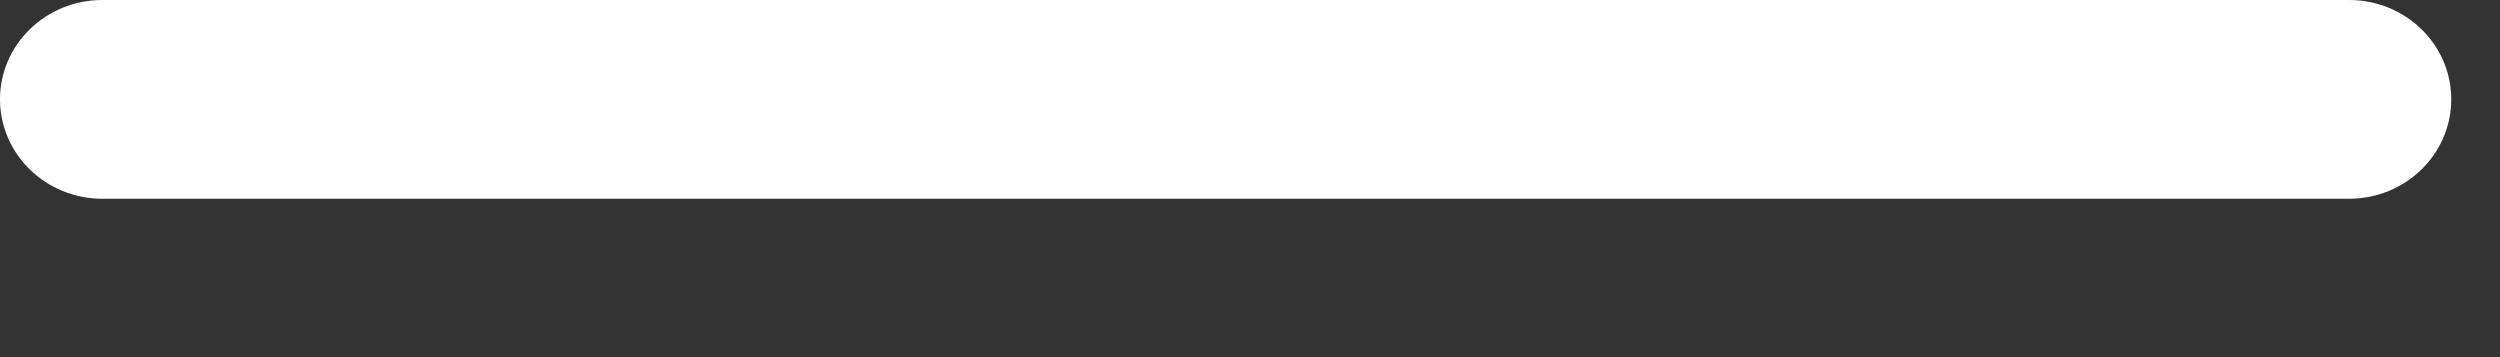
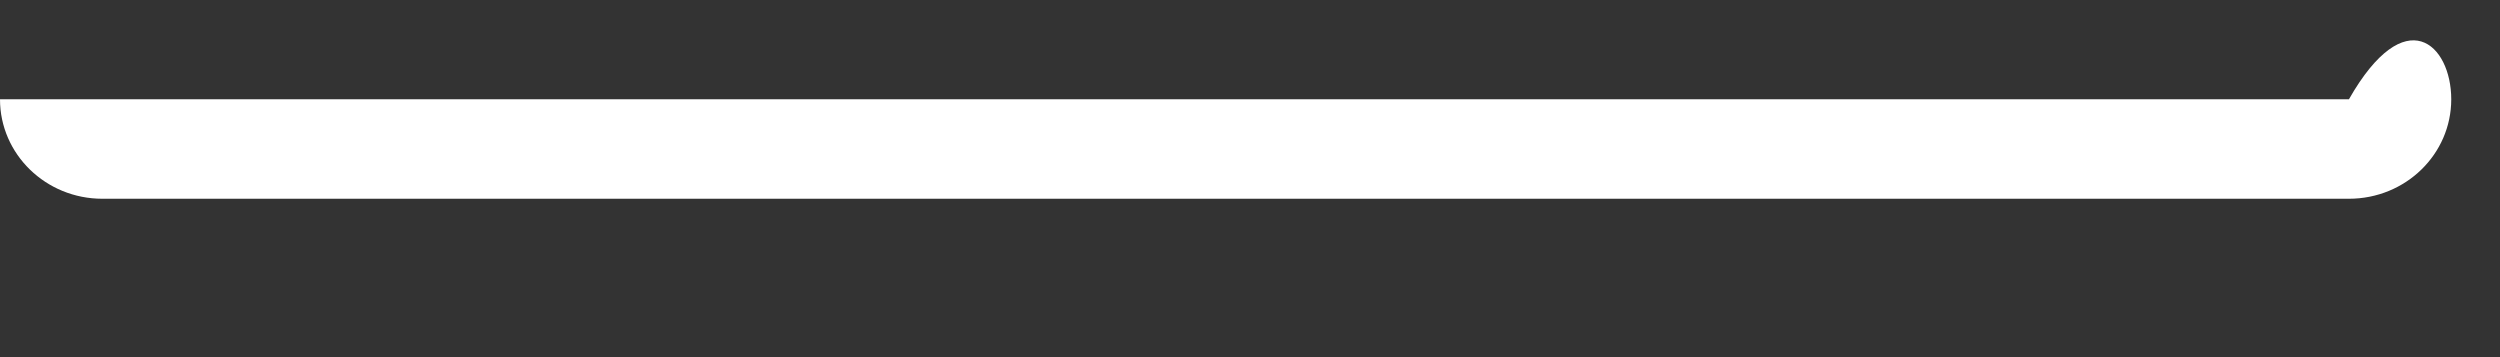
<svg xmlns="http://www.w3.org/2000/svg" fill="none" height="100%" overflow="visible" preserveAspectRatio="none" style="display: block;" viewBox="0 0 14 2" width="100%">
  <rect x="0" y="0" width="14" height="2" fill="#333333" stroke="none" />
-   <path d="M13.154 1.113H0.573C0.257 1.113 0 0.864 0 0.556C0 0.249 0.257 0 0.573 0H13.154C13.471 0 13.727 0.249 13.727 0.556C13.727 0.864 13.471 1.113 13.154 1.113Z" fill="white" id="Vector" />
+   <path d="M13.154 1.113H0.573C0.257 1.113 0 0.864 0 0.556H13.154C13.471 0 13.727 0.249 13.727 0.556C13.727 0.864 13.471 1.113 13.154 1.113Z" fill="white" id="Vector" />
</svg>